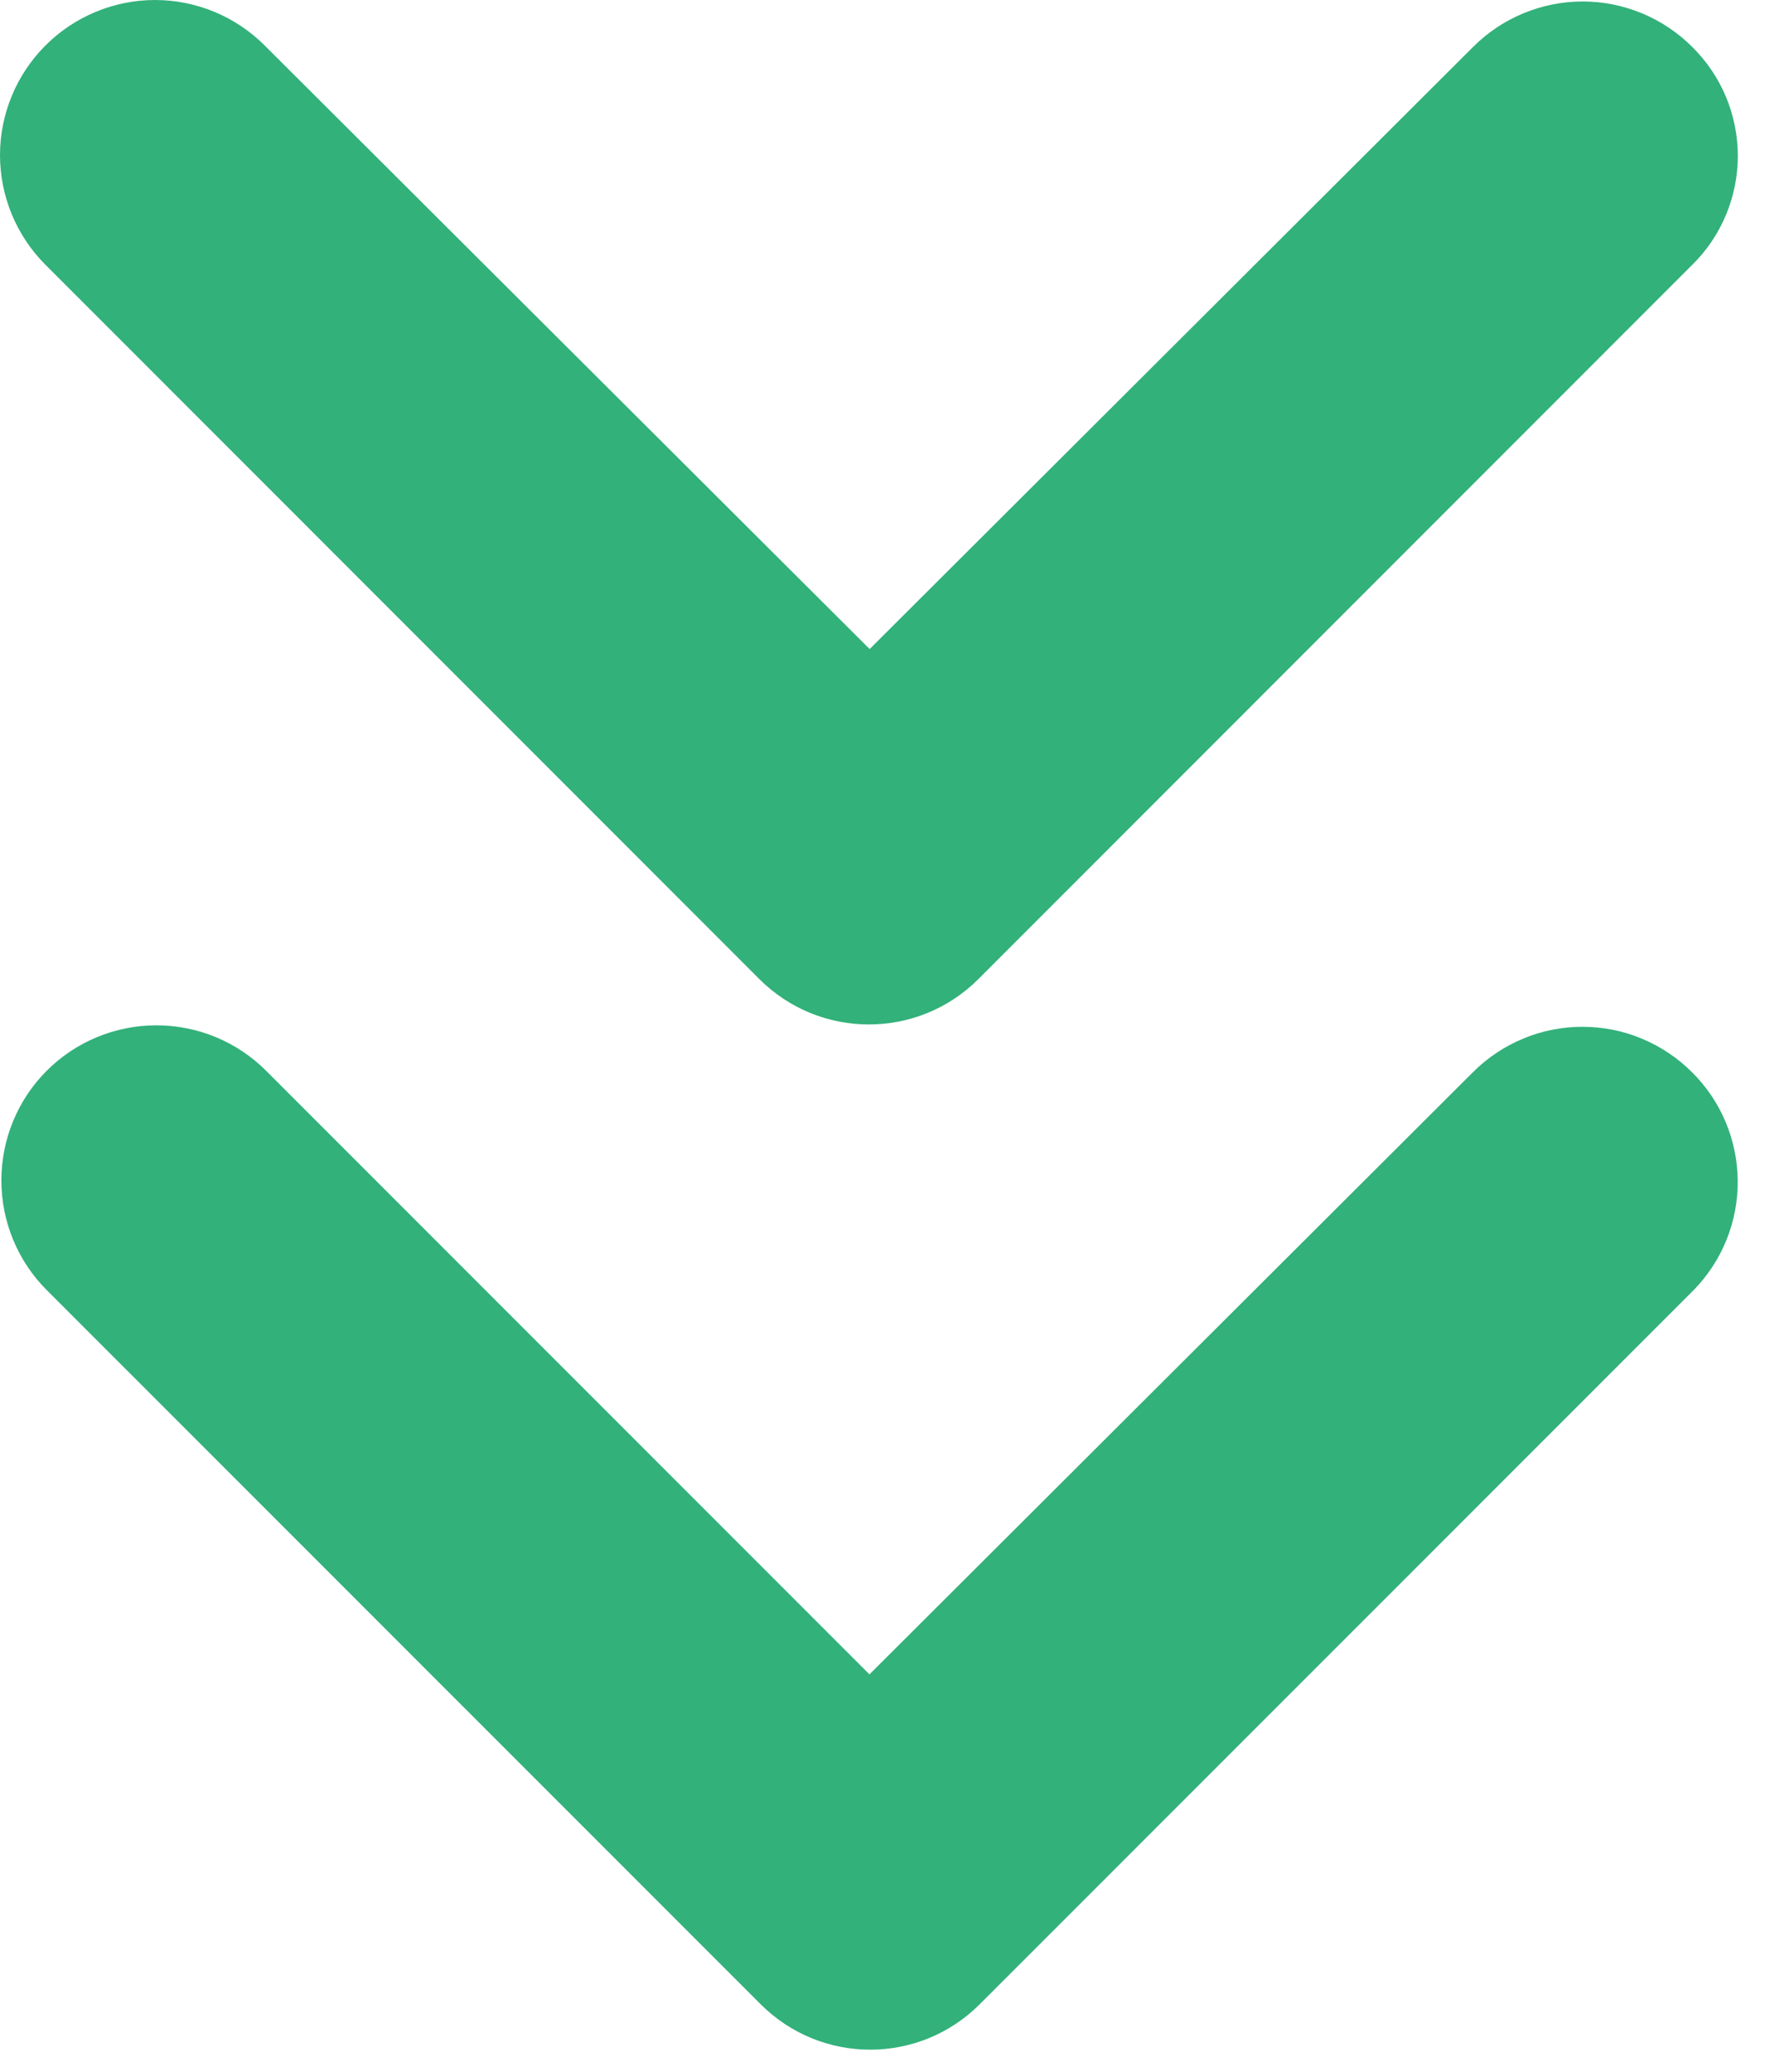
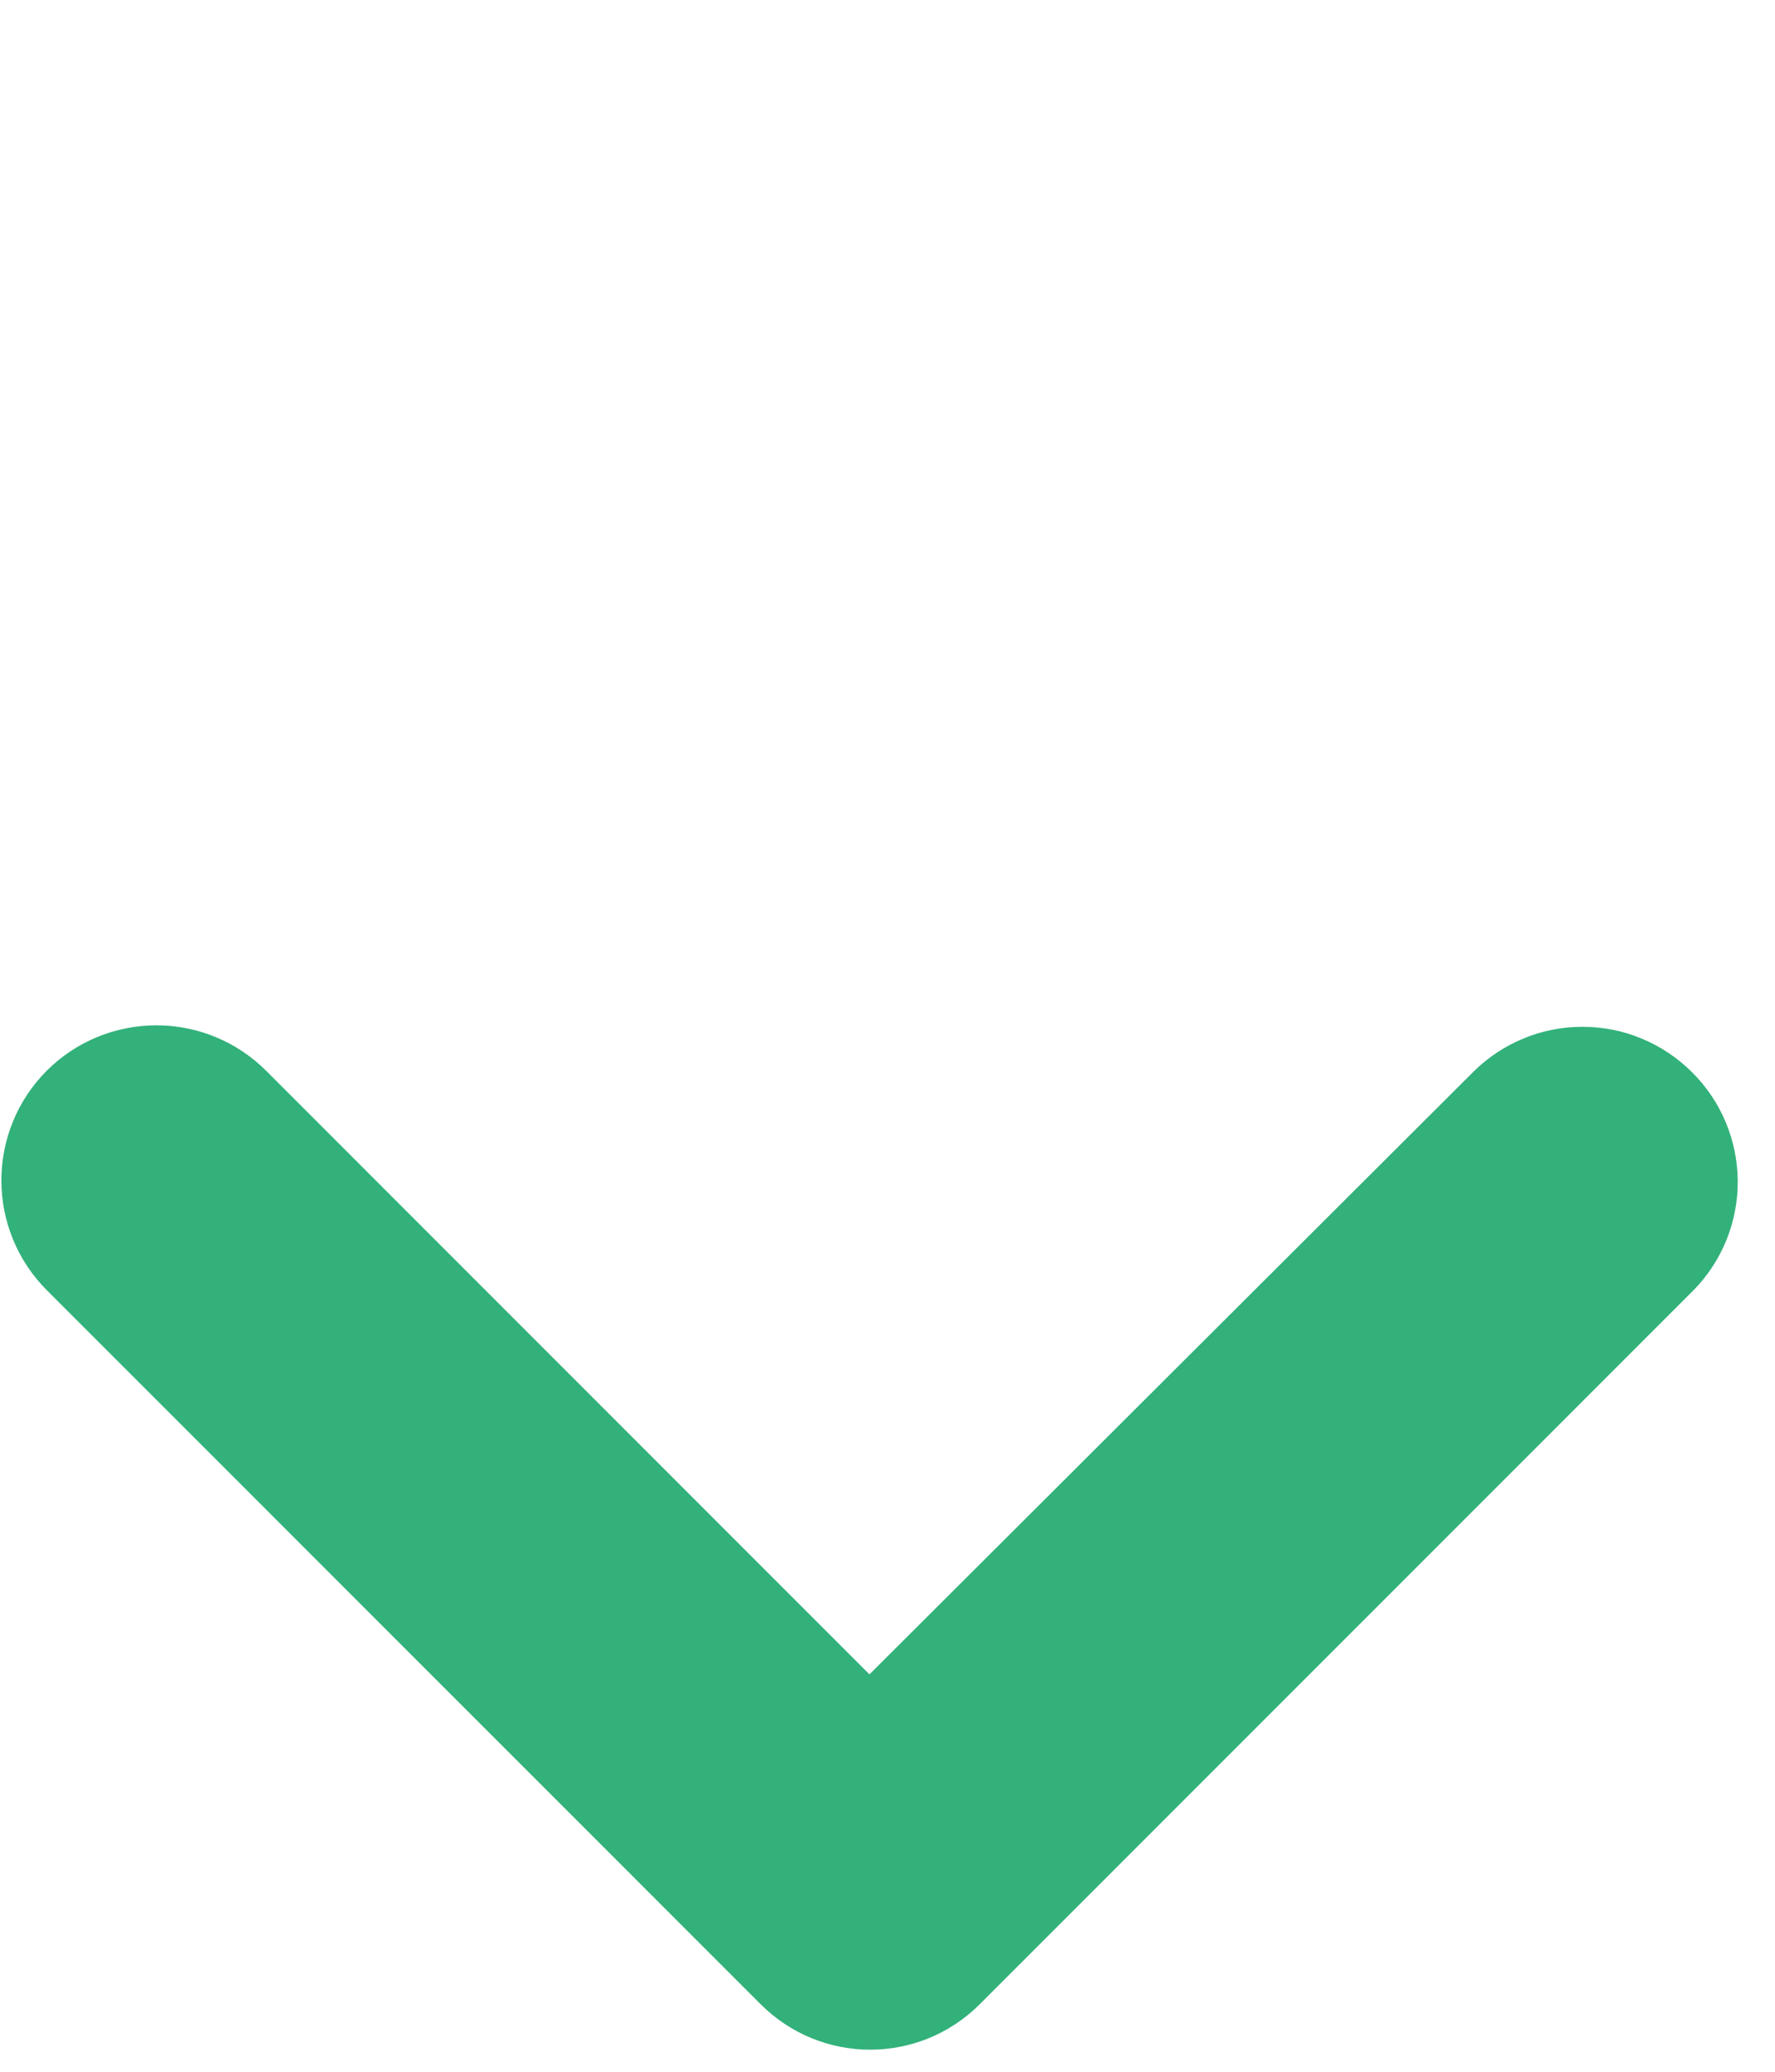
<svg xmlns="http://www.w3.org/2000/svg" width="18" height="21" viewBox="0 0 18 21" fill="none">
-   <path d="M17.161 0.476C17.015 0.33 16.842 0.214 16.651 0.135C16.461 0.056 16.256 0.015 16.05 0.015C15.843 0.015 15.639 0.056 15.448 0.135C15.257 0.214 15.084 0.33 14.938 0.476L8.819 6.579L2.684 0.461C2.538 0.315 2.365 0.199 2.174 0.12C1.983 0.041 1.779 1.53842e-09 1.572 0C1.366 -1.53842e-09 1.161 0.041 0.971 0.12C0.78 0.199 0.607 0.315 0.461 0.461C0.315 0.607 0.199 0.78 0.12 0.971C0.041 1.161 -1.53842e-09 1.366 0 1.572C1.53842e-09 1.779 0.041 1.983 0.12 2.174C0.199 2.365 0.315 2.538 0.461 2.684L7.699 9.923C8.314 10.538 9.308 10.538 9.923 9.923L17.161 2.684C17.308 2.54 17.424 2.368 17.503 2.178C17.582 1.989 17.623 1.786 17.623 1.58C17.623 1.375 17.582 1.172 17.503 0.982C17.424 0.793 17.308 0.621 17.161 0.476Z" fill="#32B17A" />
  <path d="M17.159 10.869C17.013 10.723 16.84 10.607 16.649 10.528C16.459 10.448 16.254 10.408 16.047 10.408C15.841 10.408 15.636 10.448 15.446 10.528C15.255 10.607 15.082 10.723 14.936 10.869L8.817 16.972L2.698 10.853C2.403 10.558 2.003 10.393 1.586 10.393C1.169 10.393 0.769 10.558 0.474 10.853C0.179 11.148 0.014 11.548 0.014 11.965C0.014 12.382 0.179 12.782 0.474 13.077L7.713 20.315C8.328 20.93 9.321 20.93 9.936 20.315L17.175 13.077C17.465 12.781 17.625 12.383 17.622 11.97C17.619 11.556 17.453 11.16 17.159 10.869Z" fill="#32B17A" />
</svg>